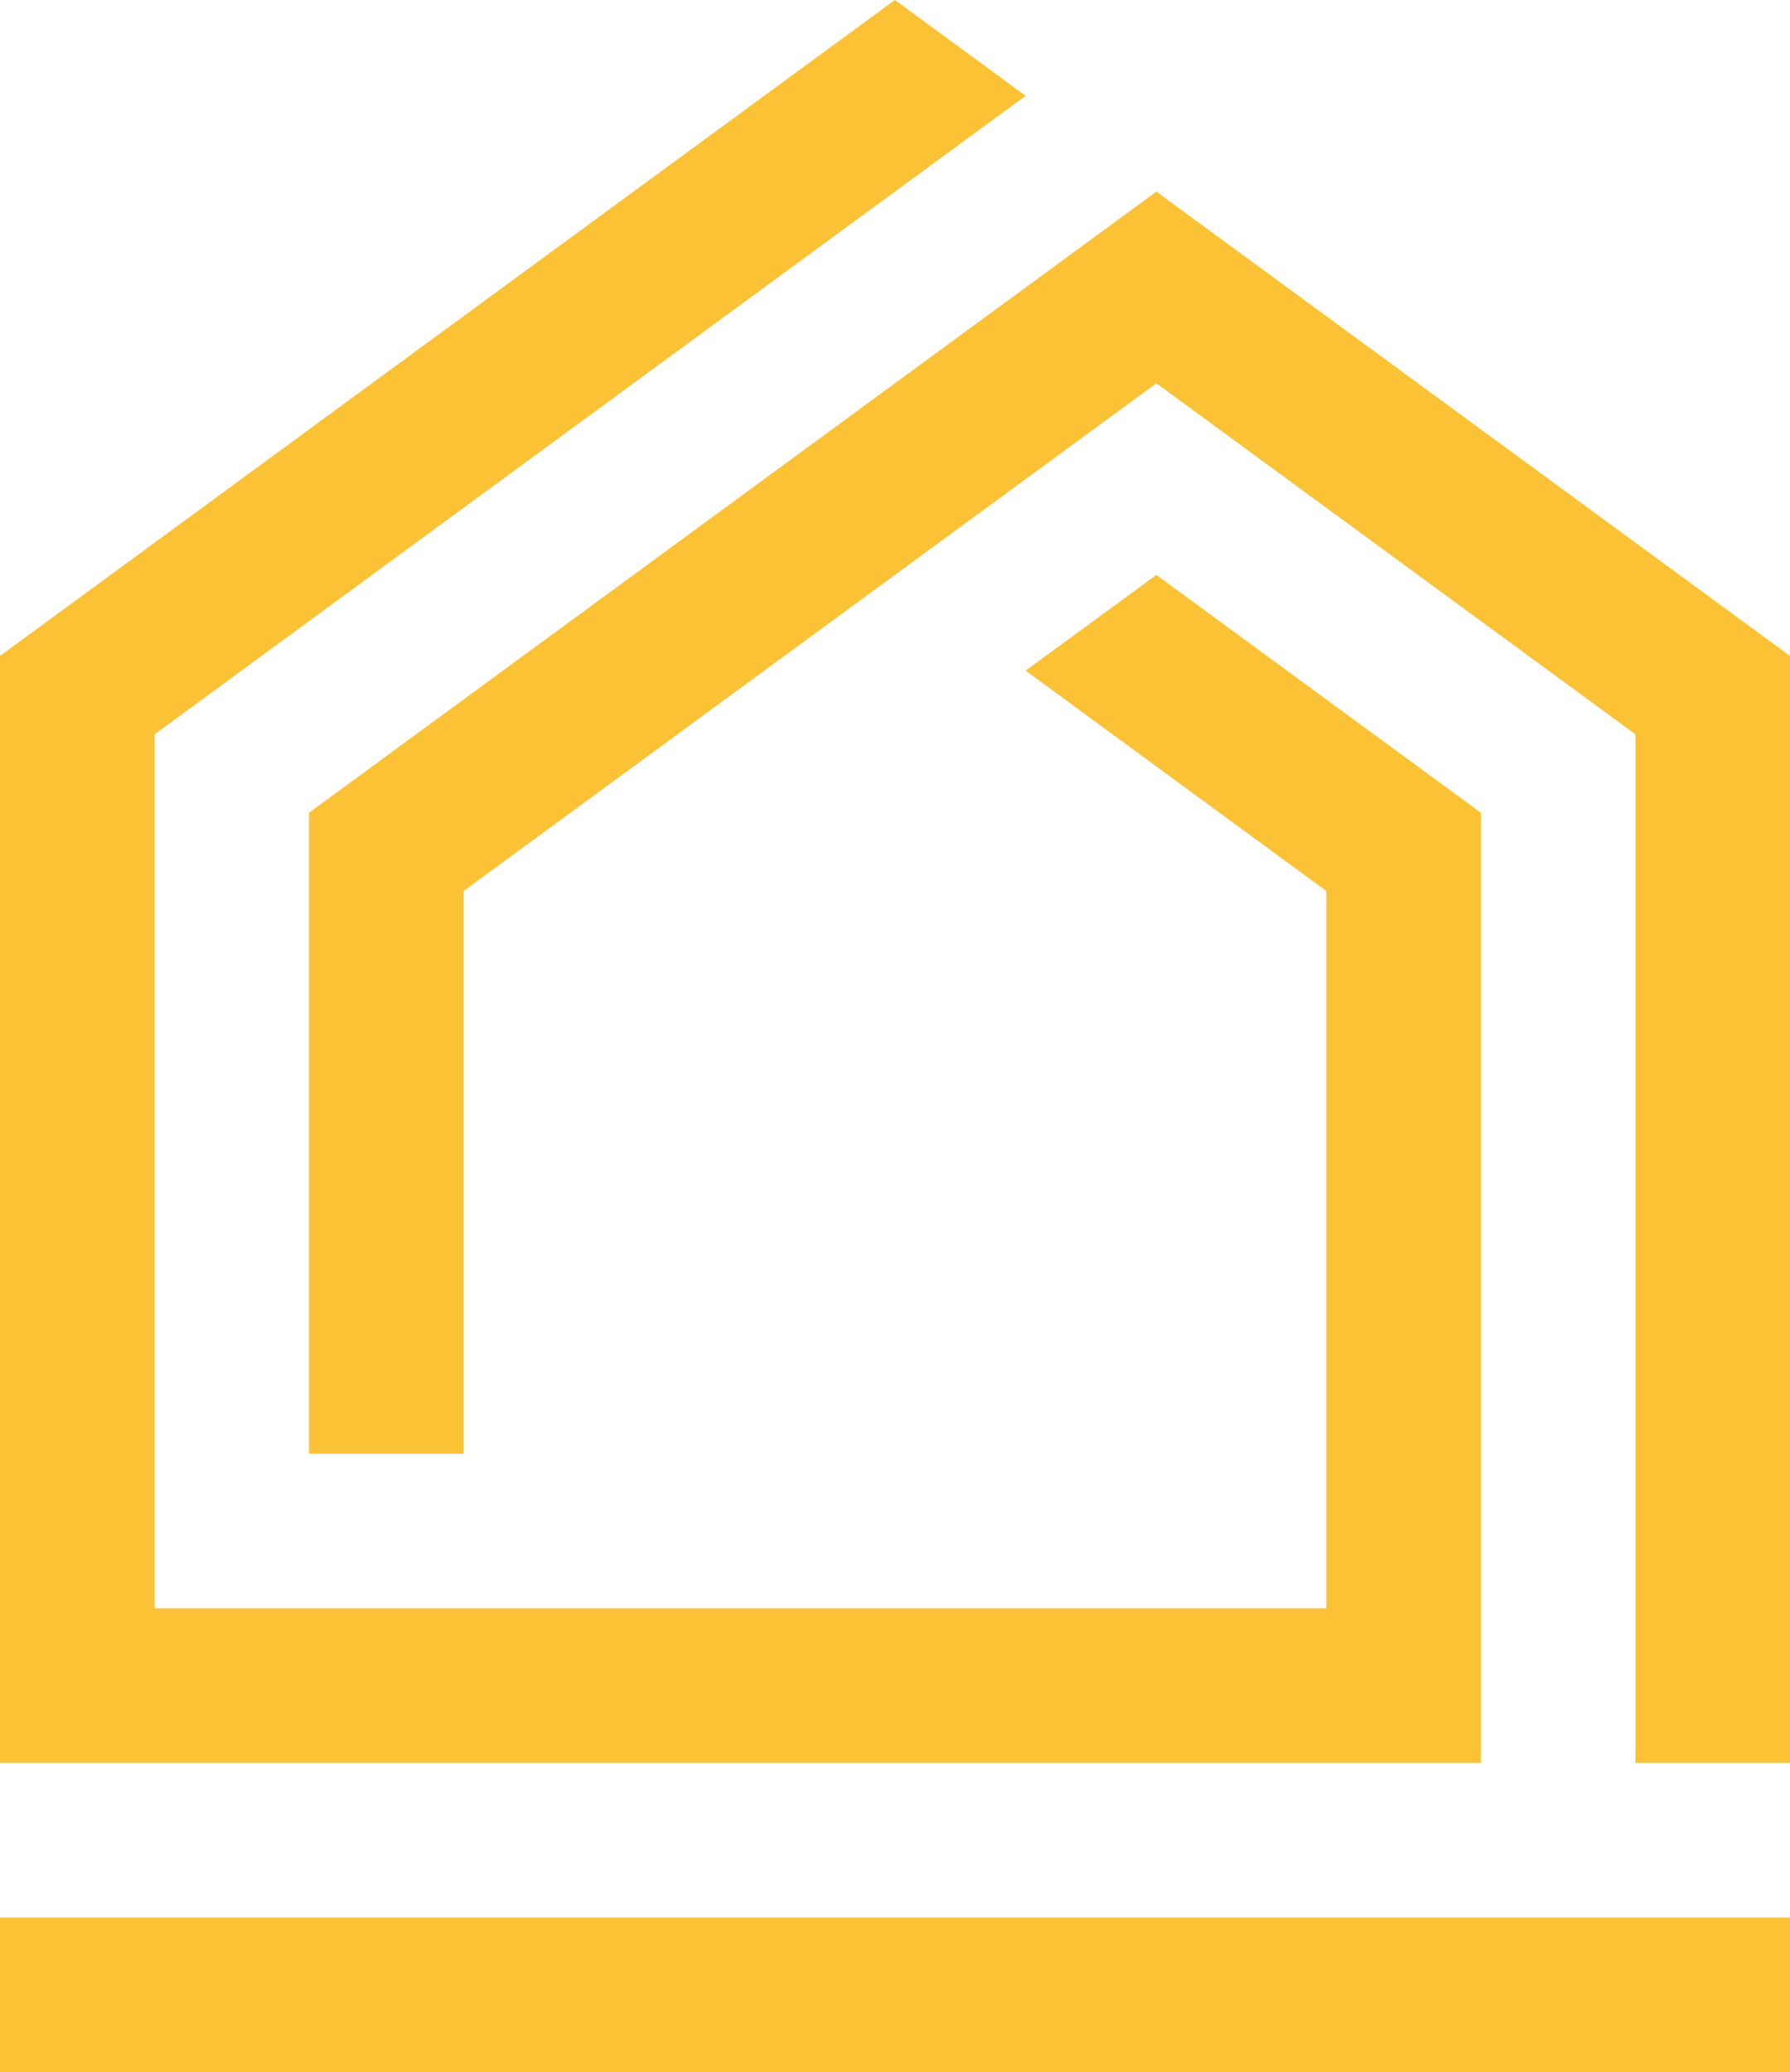
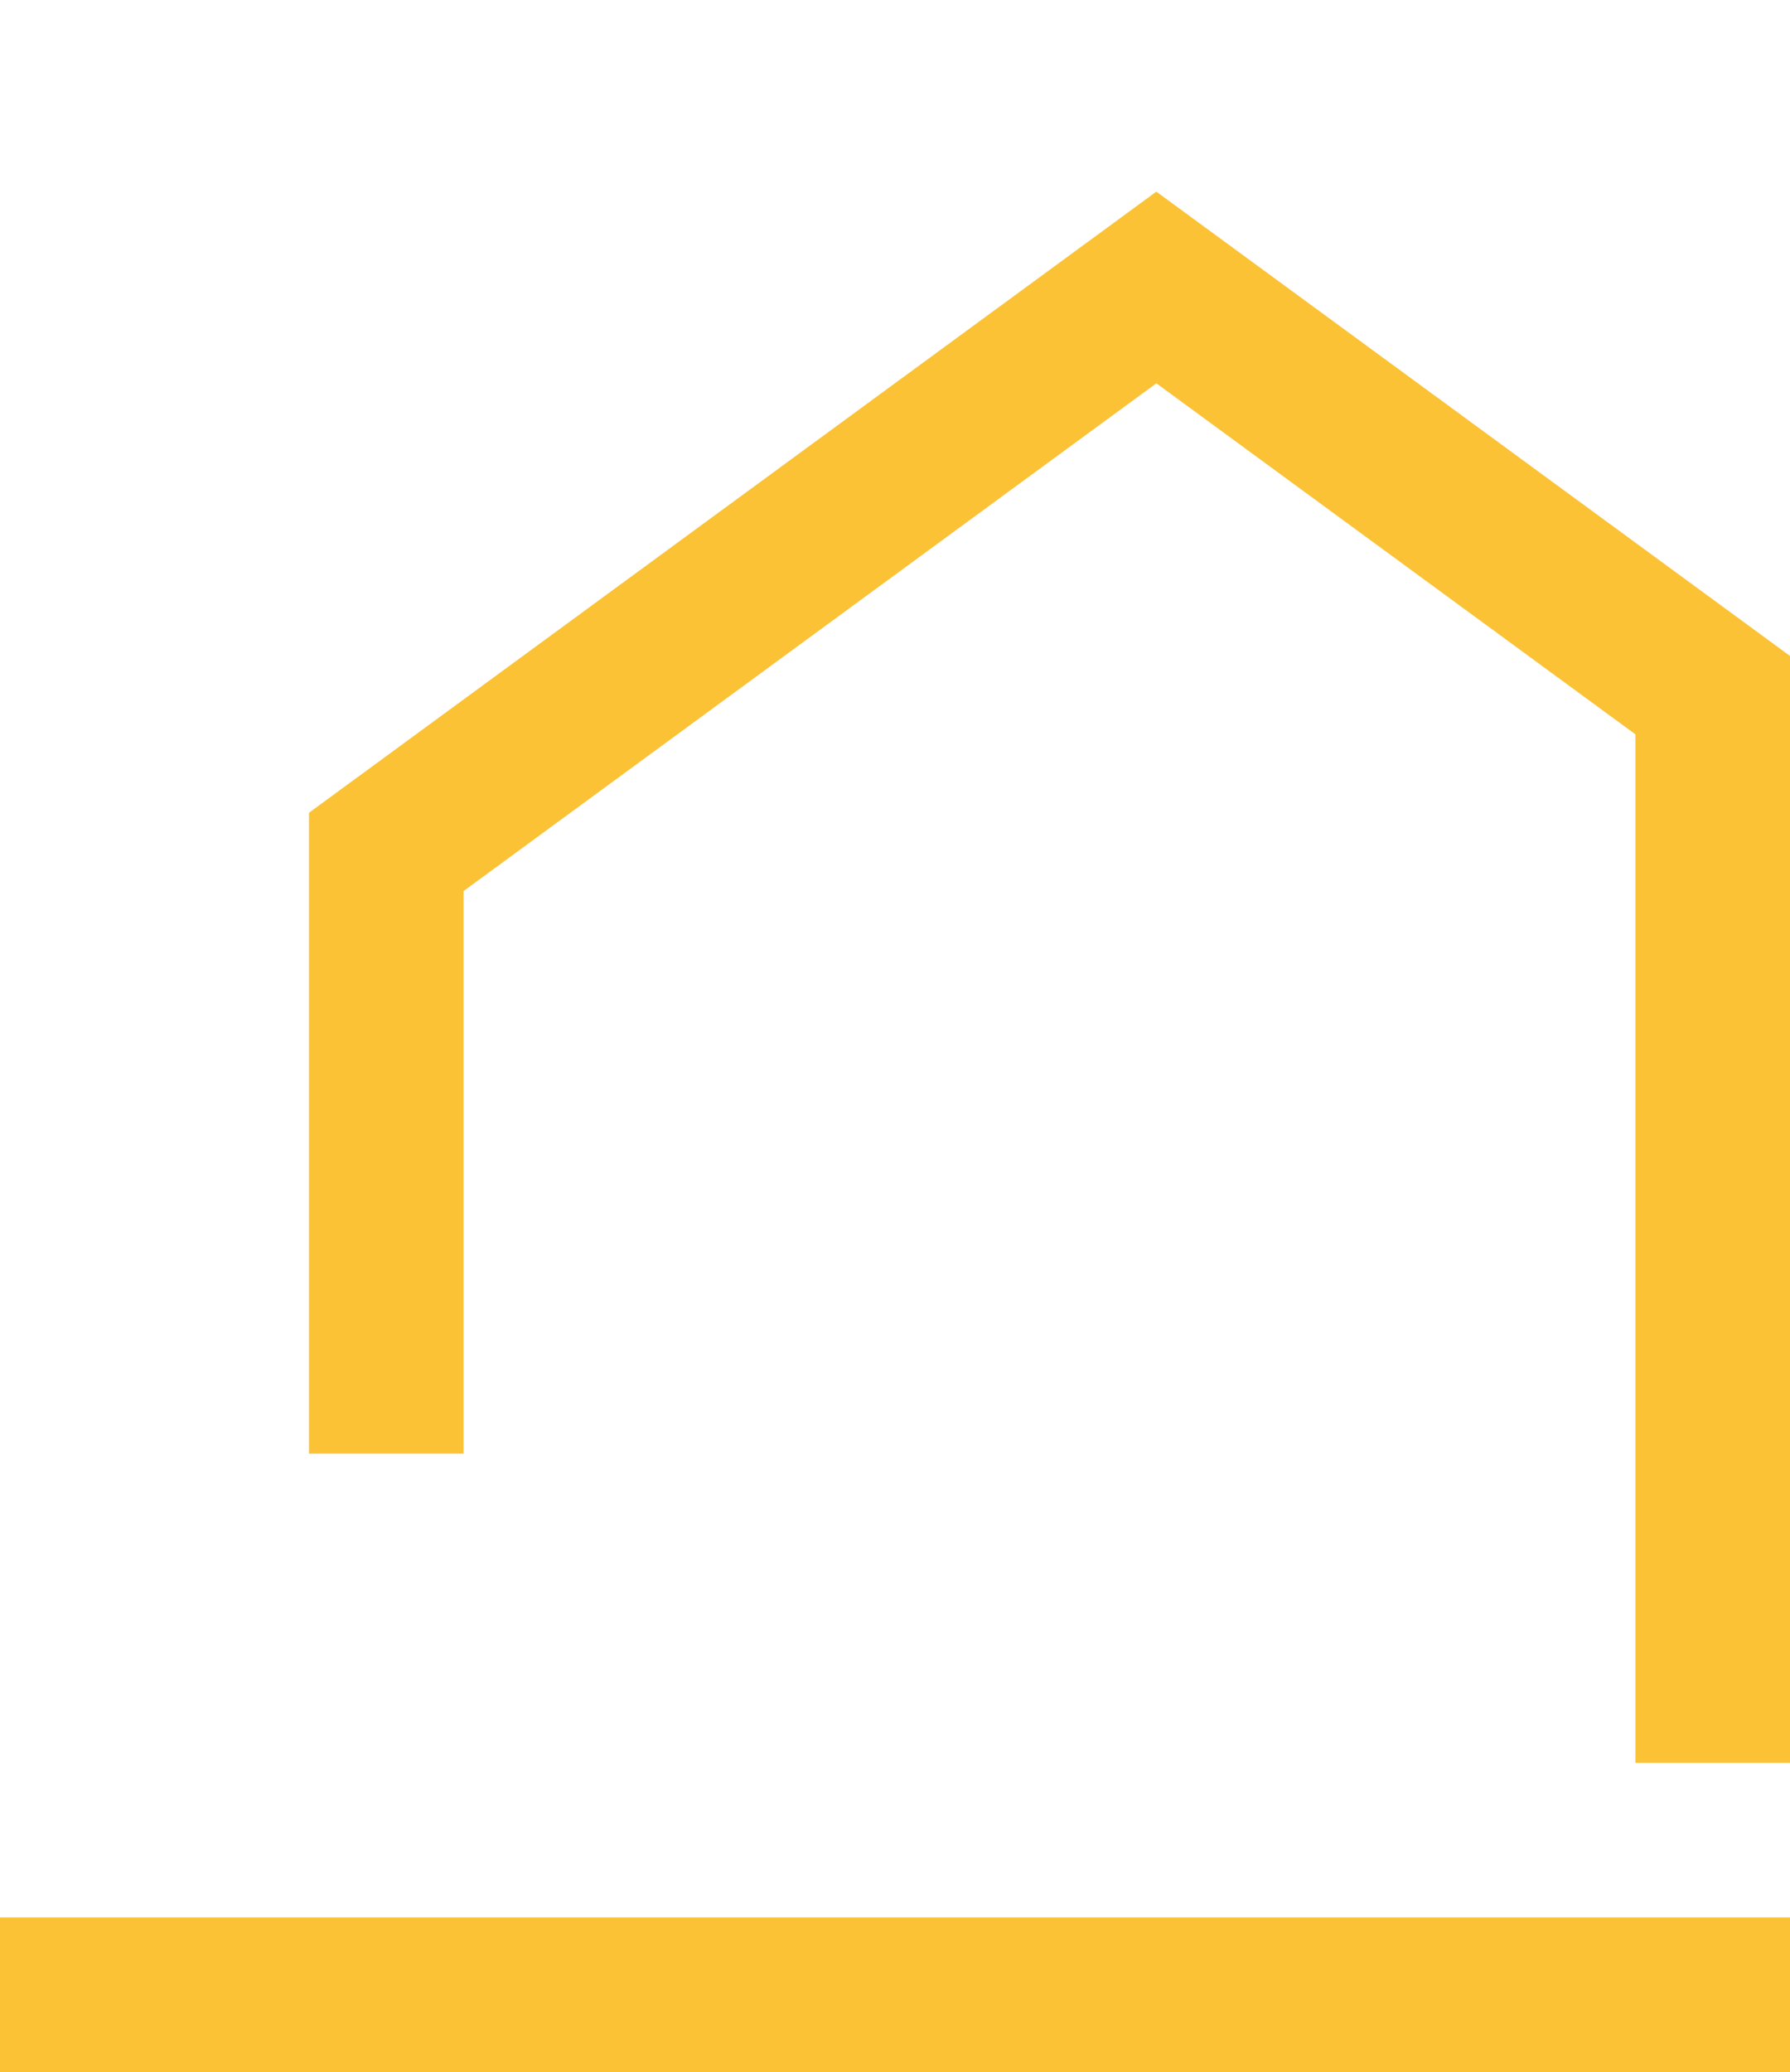
<svg xmlns="http://www.w3.org/2000/svg" id="Calque_2" viewBox="0 0 145 167.8">
  <defs>
    <style>
      .cls-1 {
        fill-rule: evenodd;
      }

      .cls-1, .cls-2 {
        fill: #fbc236;
      }
    </style>
  </defs>
  <g id="Calque_1-2" data-name="Calque_1">
    <g>
      <g>
-         <polygon class="cls-1" points="119.96 65.82 93.67 46.56 83.08 54.31 107.44 72.16 107.44 130.24 12.52 130.24 12.52 59.47 83.08 7.76 72.49 0 0 53.12 0 142.76 119.96 142.76 119.96 65.82" />
        <polygon class="cls-1" points="25.03 65.82 25.03 117.72 37.55 117.72 37.55 72.16 93.67 31.04 132.48 59.47 132.48 142.76 145 142.76 145 53.12 93.67 15.52 25.03 65.82" />
      </g>
      <rect class="cls-2" y="155.28" width="145" height="12.52" />
    </g>
  </g>
</svg>